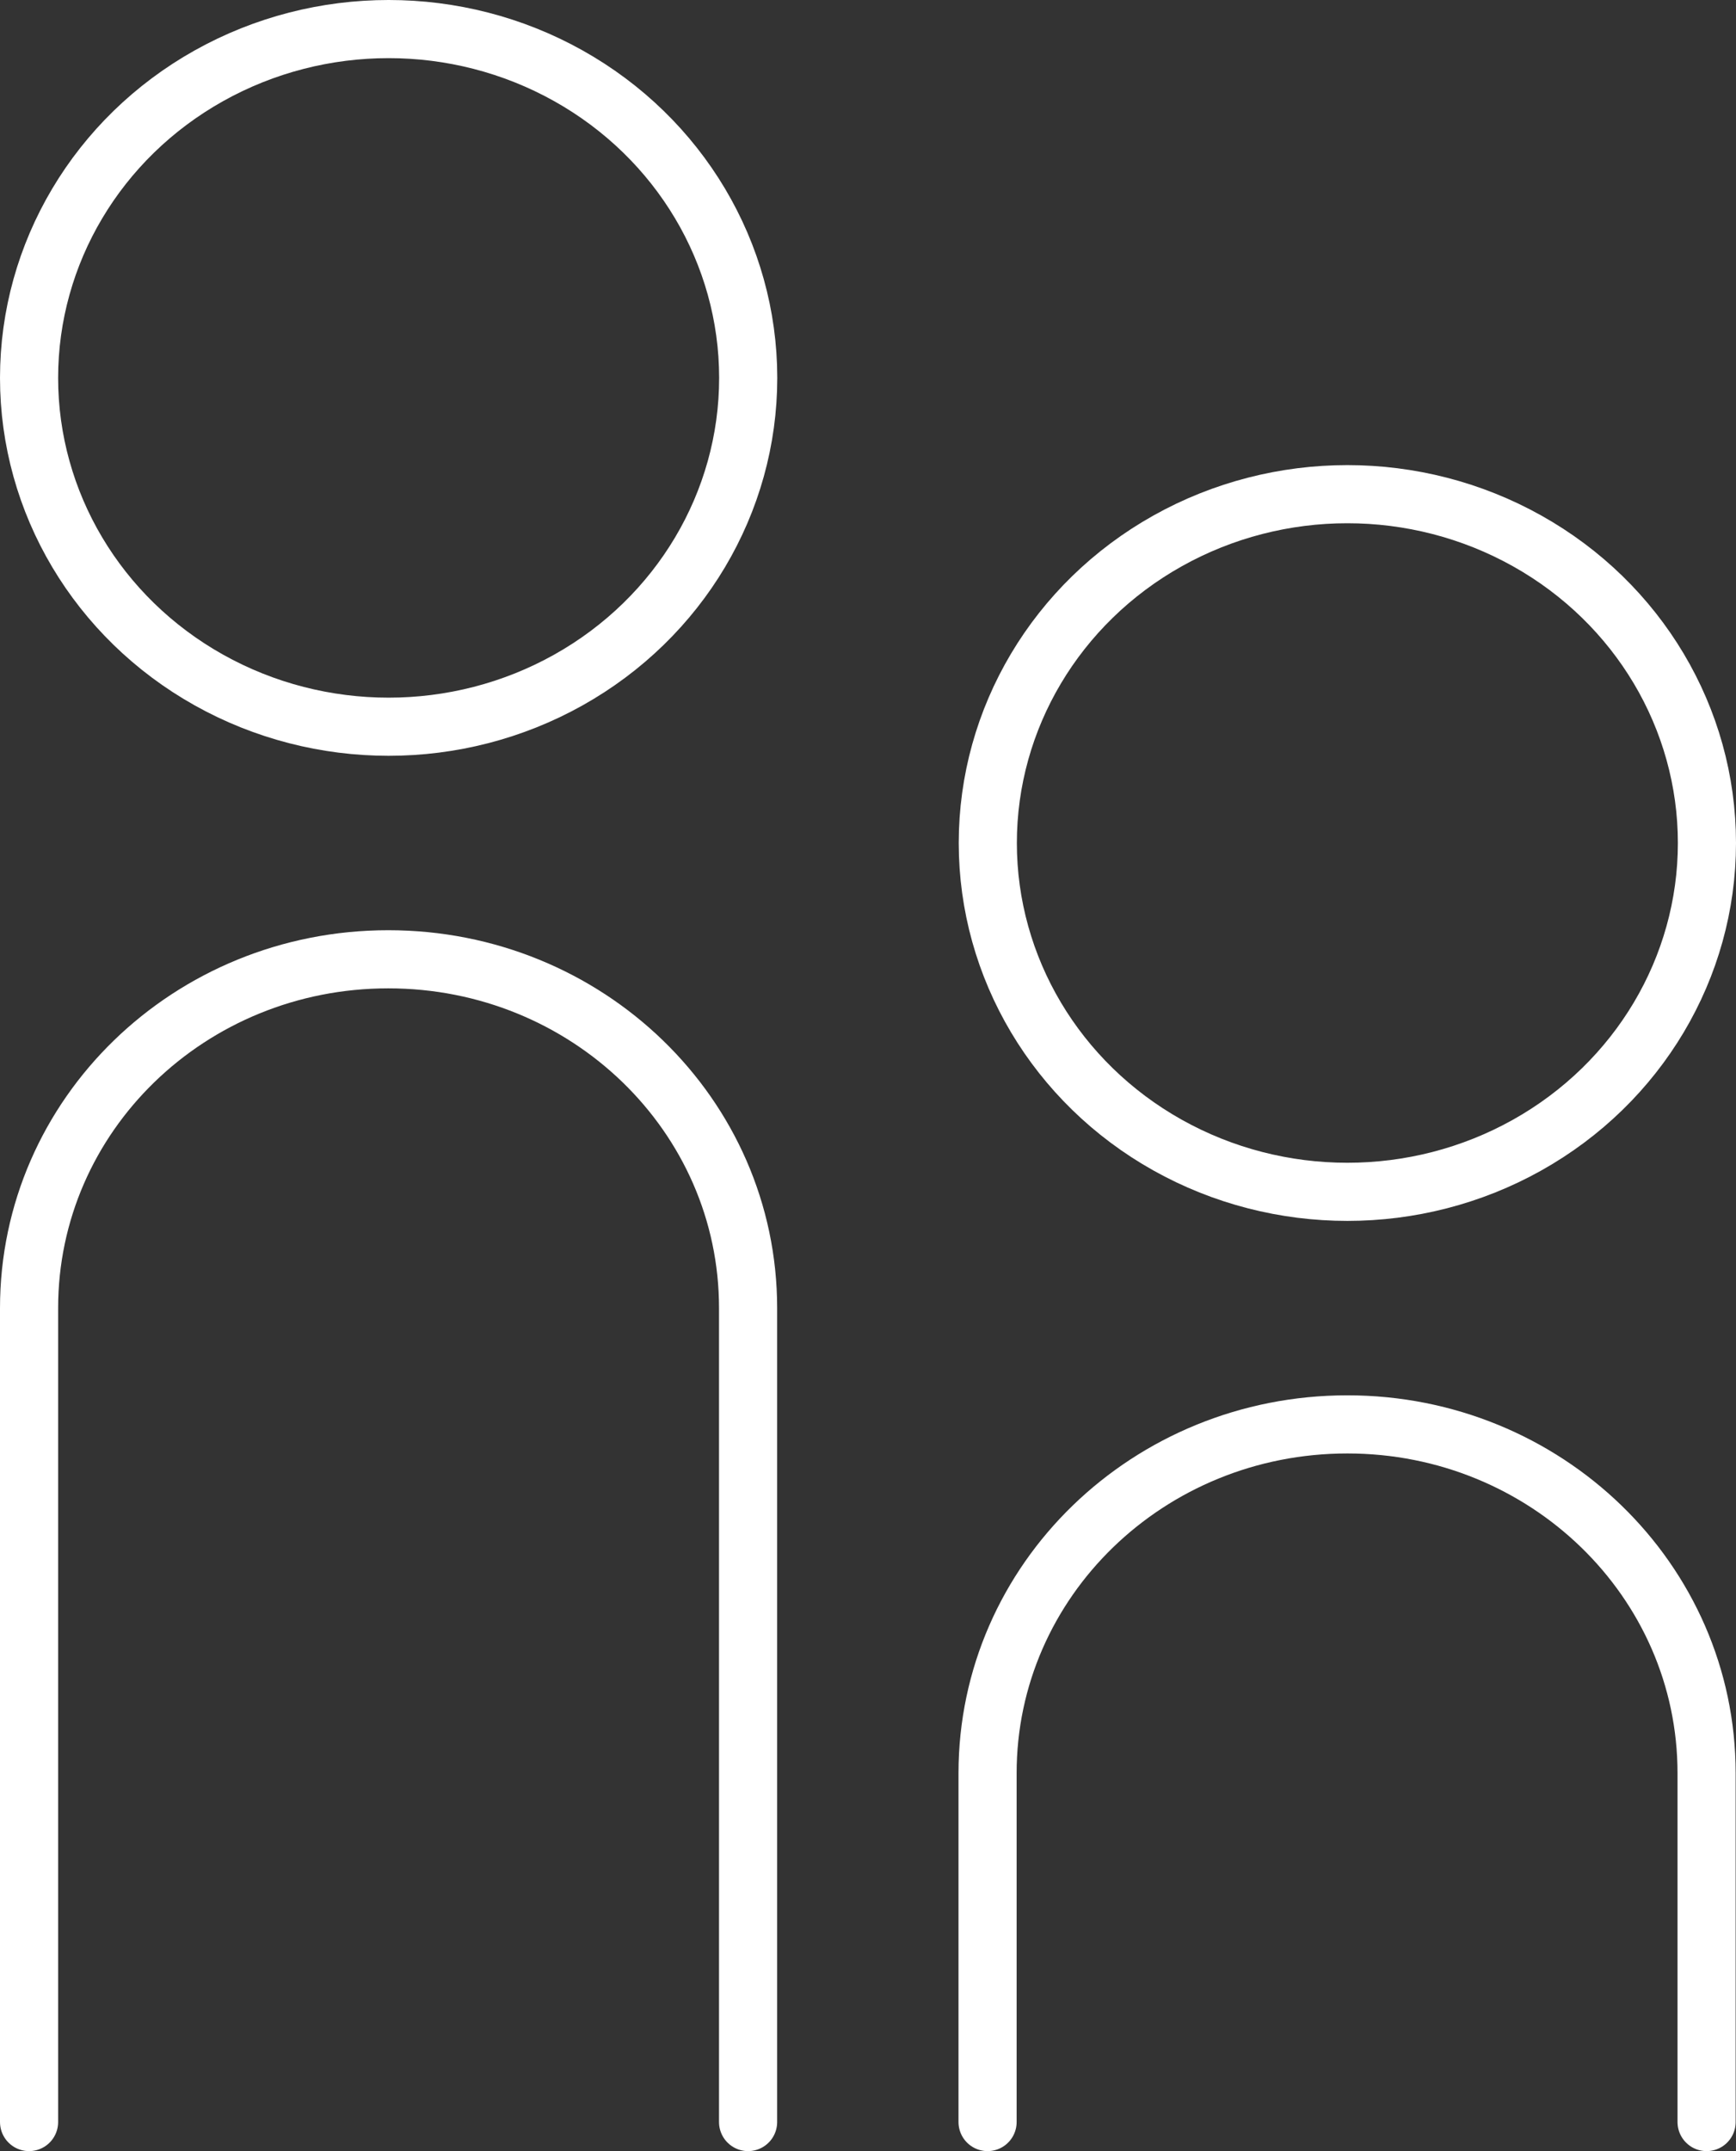
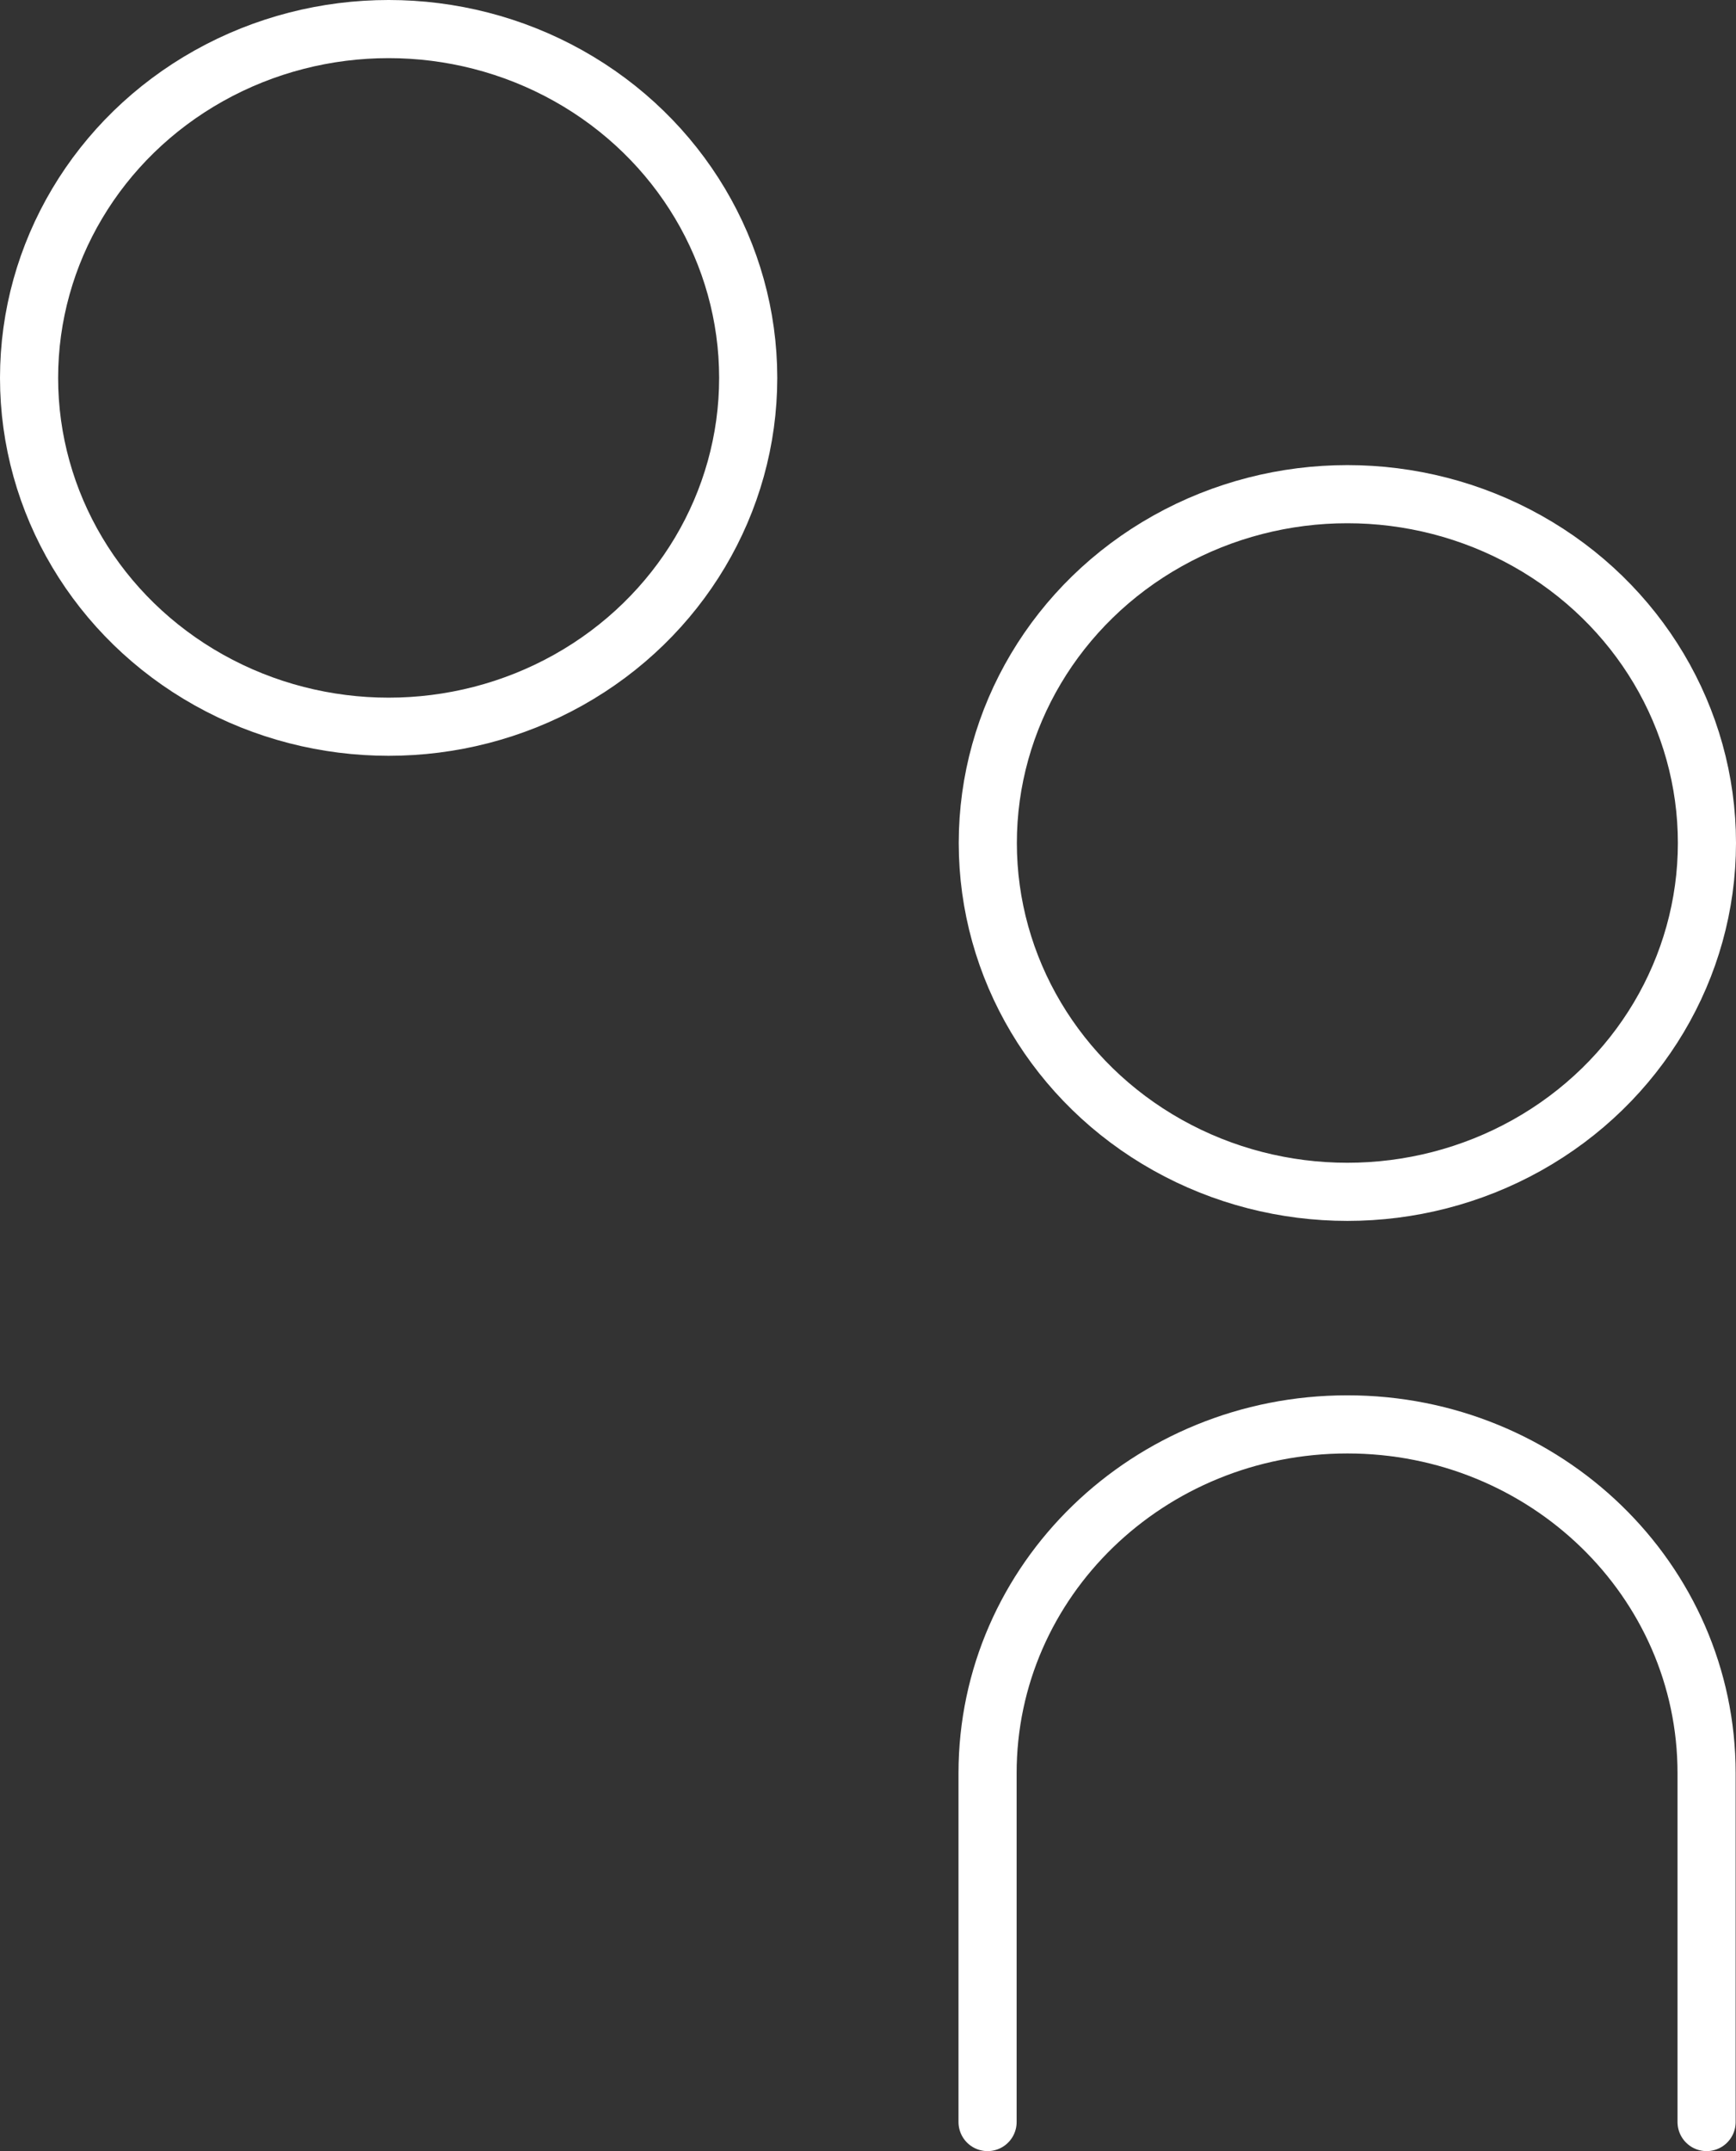
<svg xmlns="http://www.w3.org/2000/svg" width="29.866" height="37" viewBox="0 0 29.866 37" fill="none">
  <rect x="0" y="0" width="29.866" height="37" fill="#333333" stroke="none" />
  <desc>
			Created with Pixso.
	</desc>
  <defs />
  <ellipse id="椭圆 329" cx="6.686" cy="6.5" rx="6.186" ry="6" stroke="#FFFFFF" stroke-opacity="1" stroke-width="1" />
  <ellipse id="椭圆 330" cx="23.18" cy="14.5" rx="6.186" ry="6" stroke="#FFFFFF" stroke-opacity="1" stroke-width="1" />
-   <path id="矩形 243" d="M0.5 36.5L0.5 22.5C0.5 19.18 3.26 16.5 6.68 16.5C10.1 16.5 12.87 19.18 12.87 22.5L12.87 36.5" stroke="#FFFFFF" stroke-opacity="1" stroke-width="1" stroke-linecap="round" />
  <path id="矩形 244" d="M16.99 36.5L16.99 30.5C16.99 27.18 19.76 24.5 23.18 24.5C26.59 24.5 29.36 27.18 29.36 30.5L29.36 36.5" stroke="#FFFFFF" stroke-opacity="1" stroke-width="1" stroke-linecap="round" />
</svg>